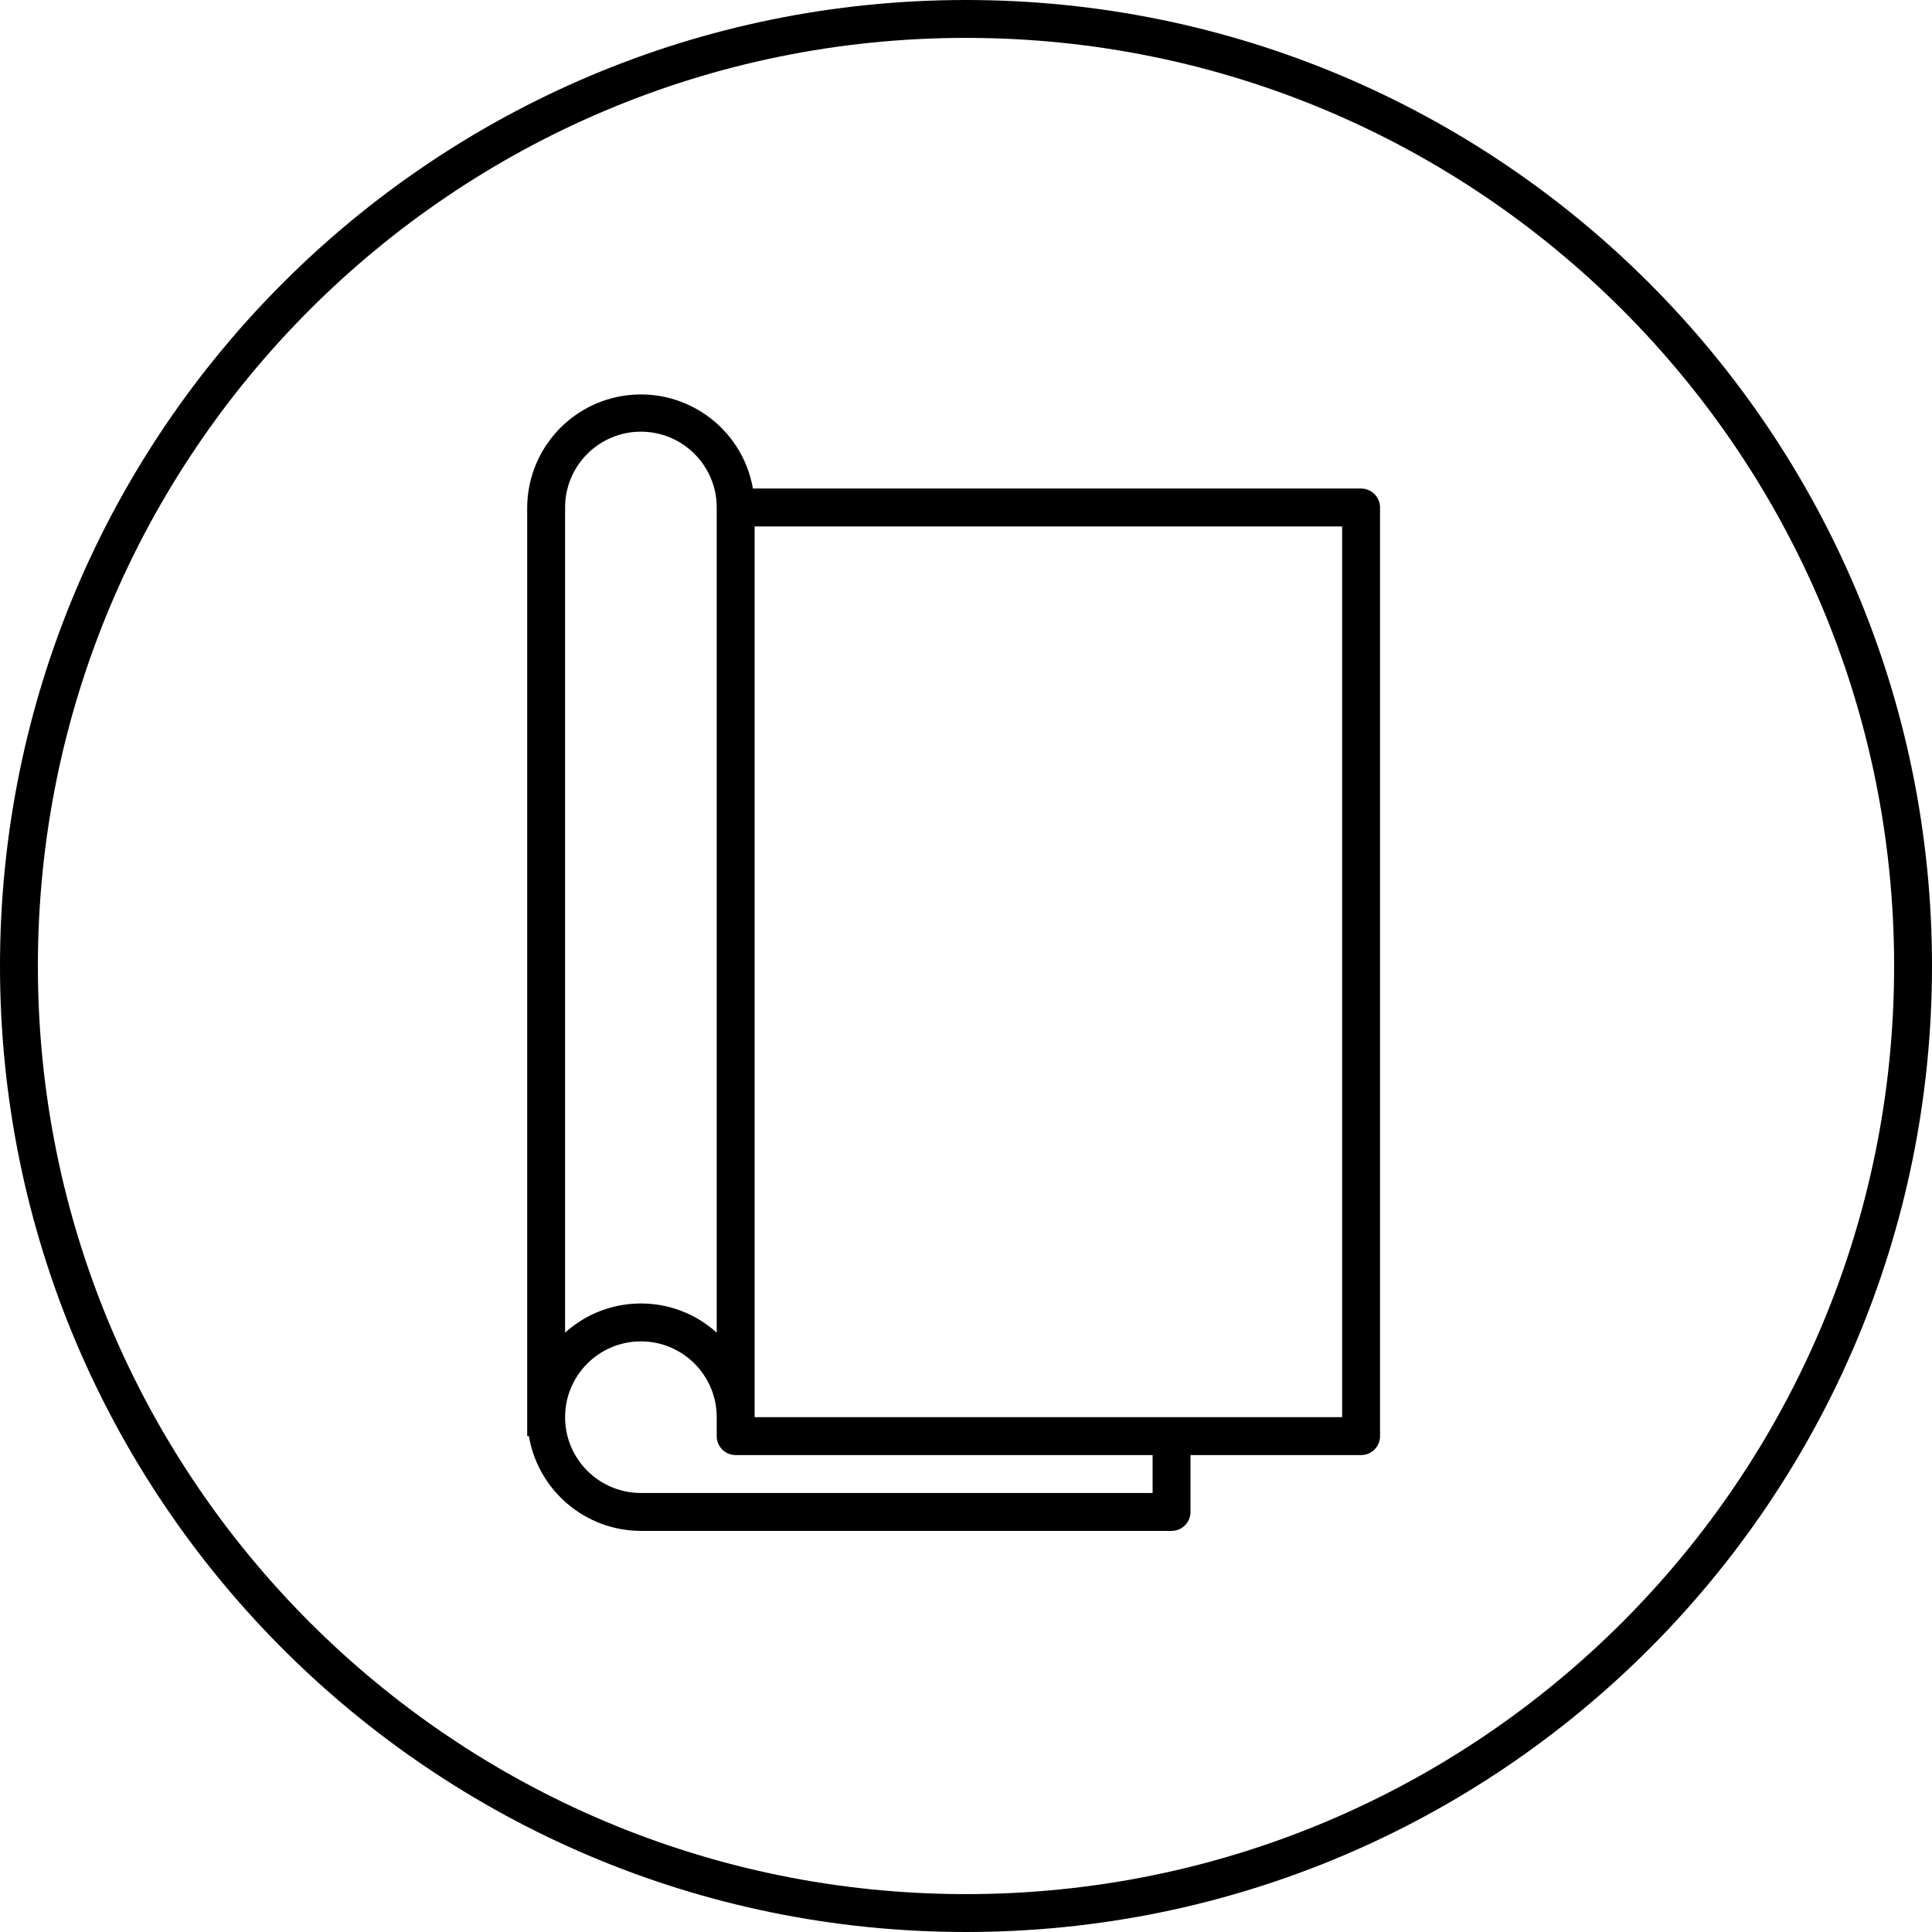
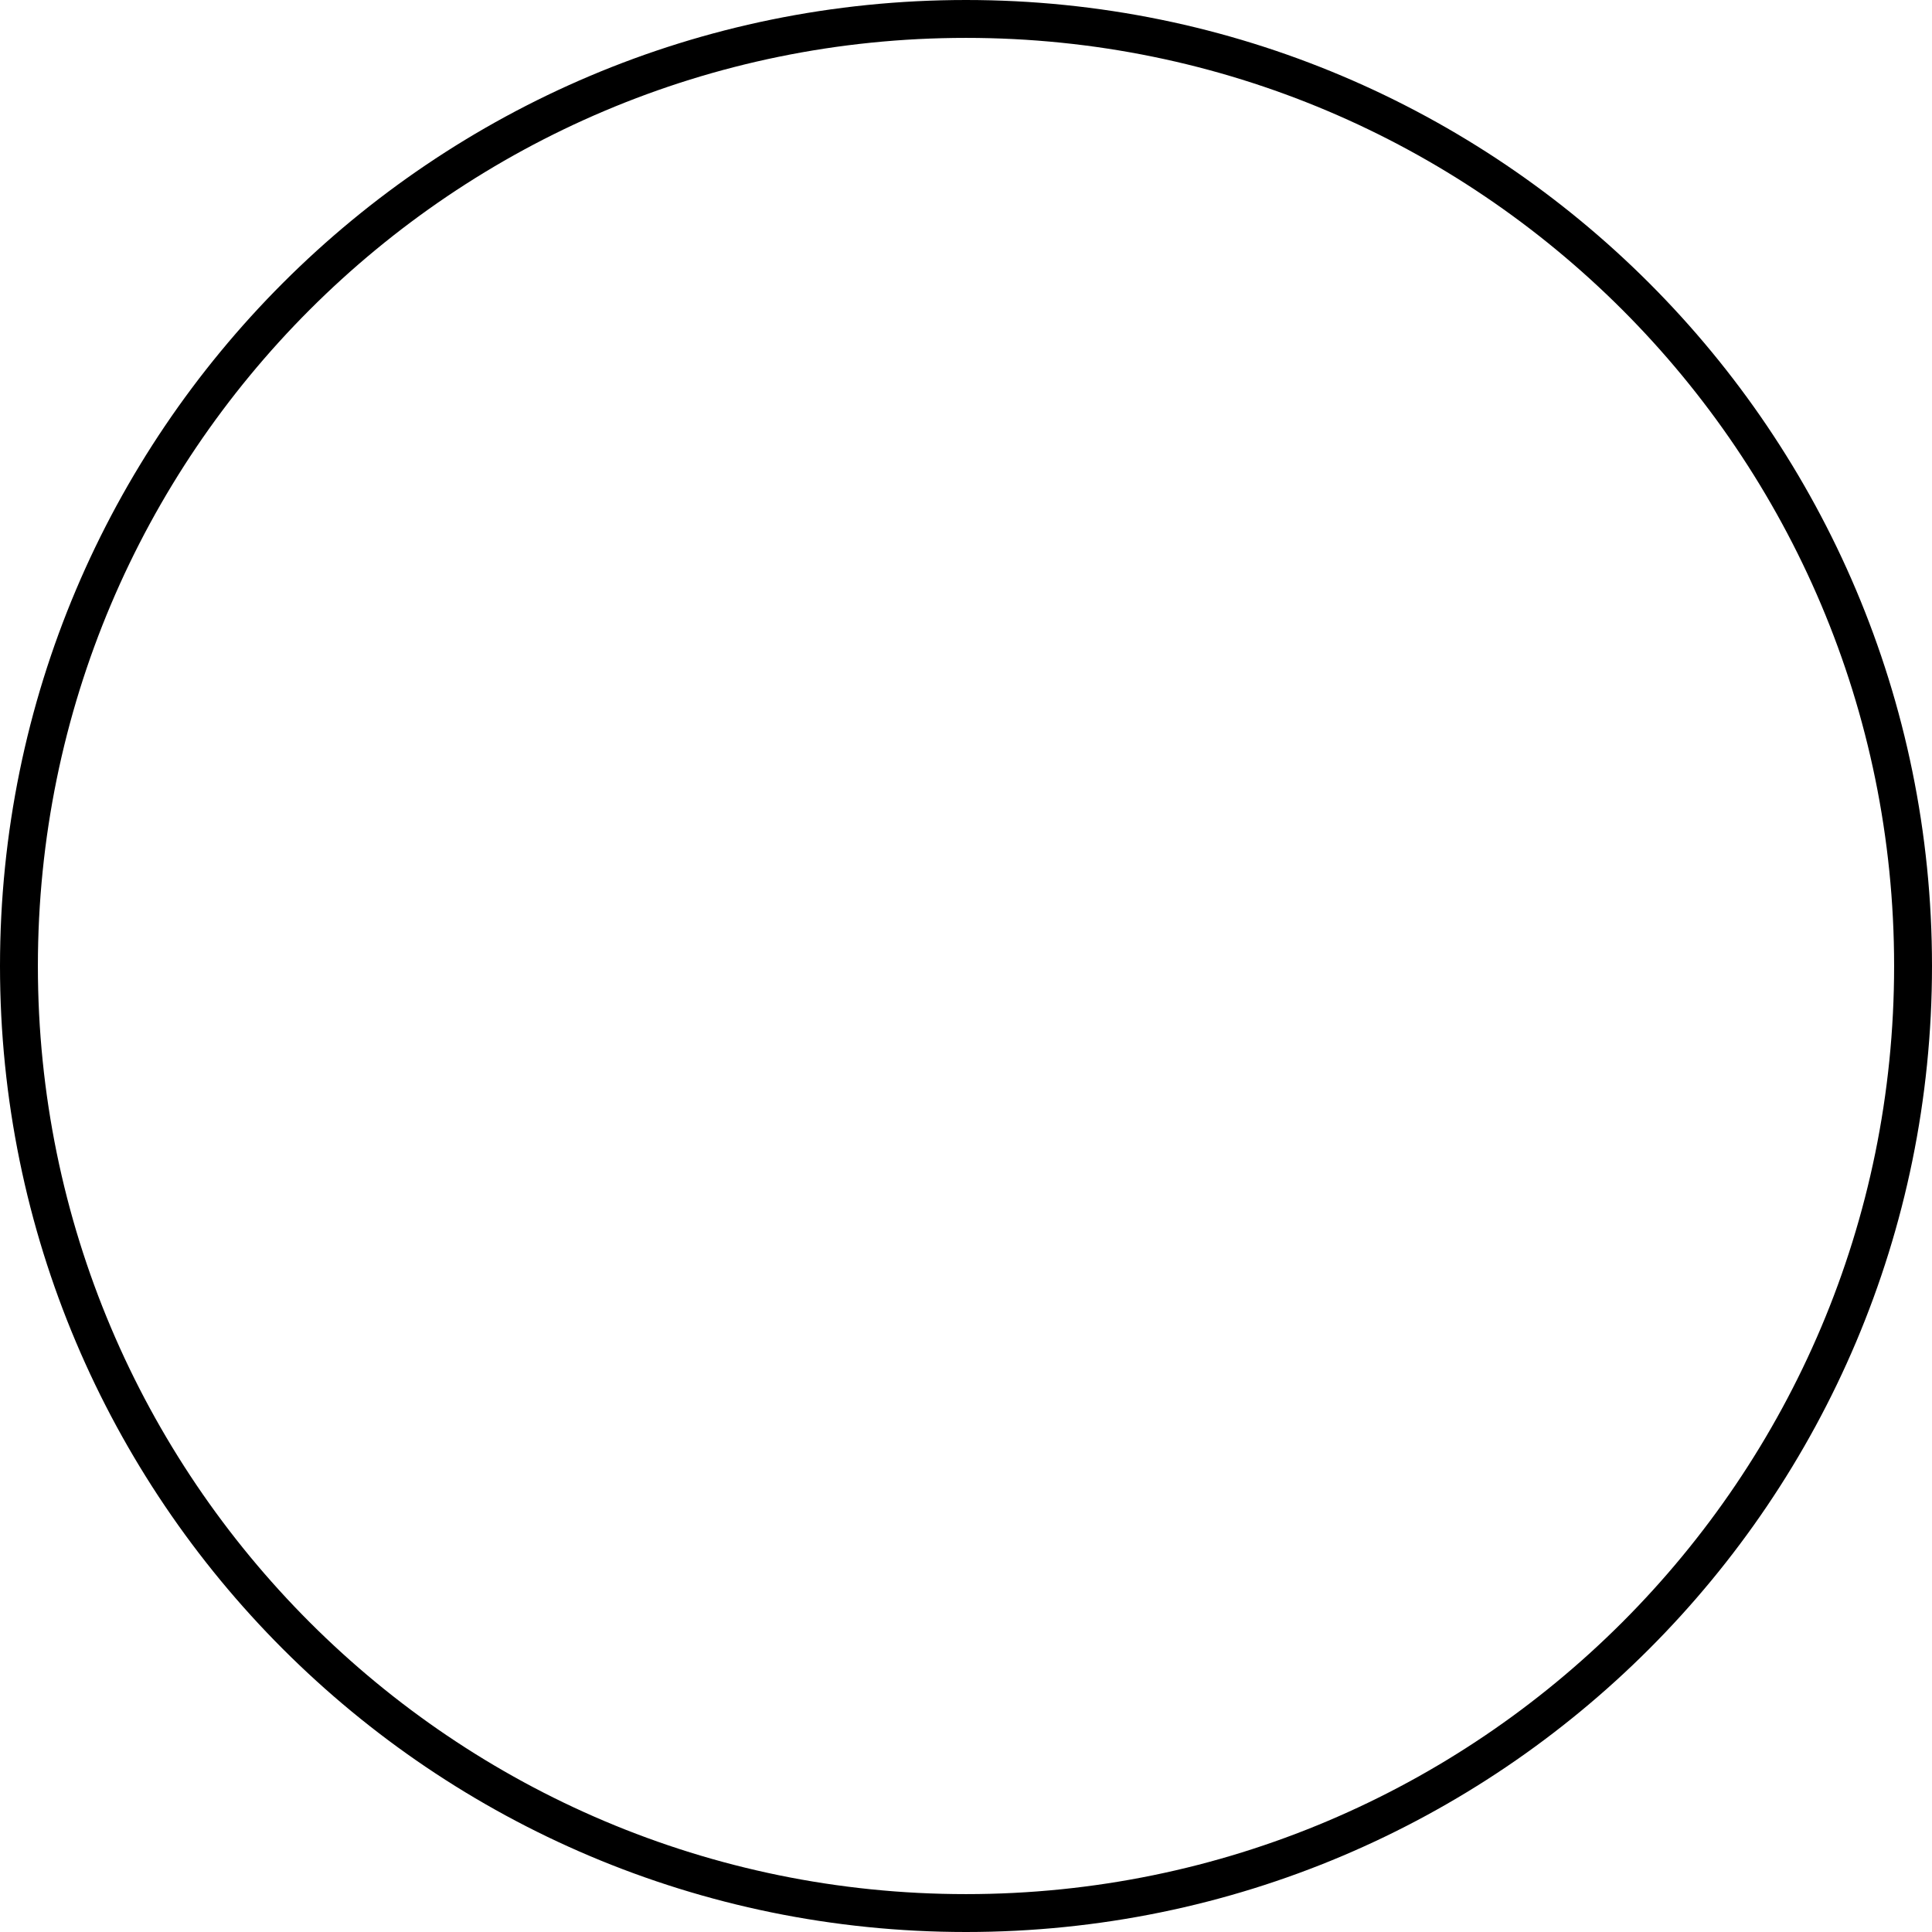
<svg xmlns="http://www.w3.org/2000/svg" xmlns:xlink="http://www.w3.org/1999/xlink" width="102px" height="102px" viewBox="0 0 102 102" version="1.1">
  <title>printed-ads-icon</title>
  <desc>Created with Sketch.</desc>
  <defs>
-     <polygon id="path-1" points="0 102 102 102 102 0 0 0" />
-   </defs>
+     </defs>
  <g id="Page-1" stroke="none" stroke-width="1" fill="none" fill-rule="evenodd">
    <g id="6-Marketing-option_revamp" transform="translate(-392, -986)">
      <g id="Printed-Ads" transform="translate(284, 986)">
        <g id="printed-ads-icon" transform="translate(108, 0)">
-           <path d="M101,51 C101,78.614 78.614,101 51,101 C23.386,101 1,78.614 1,51 C1,23.386 23.386,1 51,1 C78.614,1 101,23.386 101,51 Z" id="Stroke-1" stroke="#000000" stroke-width="2" />
+           <path d="M101,51 C101,78.614 78.614,101 51,101 C23.386,101 1,78.614 1,51 C1,23.386 23.386,1 51,1 C78.614,1 101,23.386 101,51 " id="Stroke-1" stroke="#000000" stroke-width="2" />
          <mask id="mask-2" fill="white">
            <use xlink:href="#path-1" />
          </mask>
          <g id="Clip-4" />
-           <path d="M39.84,74.82 L70.858,74.82 L70.858,27.793 L39.84,27.793 L39.84,74.82 Z M60.852,78.822 L33.837,78.822 C31.626,78.822 29.834,77.03 29.834,74.82 C29.834,72.61 31.626,70.818 33.837,70.818 C36.047,70.818 37.839,72.61 37.839,74.82 L37.839,75.821 C37.839,76.373 38.287,76.821 38.84,76.821 L60.852,76.821 L60.852,78.822 Z M29.834,26.793 C29.834,24.583 31.626,22.791 33.837,22.791 C36.047,22.791 37.839,24.583 37.839,26.793 L37.839,70.357 C35.566,68.303 32.107,68.303 29.834,70.357 L29.834,26.793 Z M71.858,25.792 L39.75,25.792 C39.178,22.527 36.067,20.343 32.801,20.915 C29.942,21.415 27.85,23.89 27.833,26.793 L27.833,75.821 L27.923,75.821 C28.414,78.706 30.911,80.818 33.837,80.824 L61.853,80.824 C62.405,80.824 62.853,80.375 62.853,79.823 L62.853,76.821 L71.858,76.821 C72.411,76.821 72.859,76.373 72.859,75.821 L72.859,26.793 C72.859,26.241 72.411,25.792 71.858,25.792 L71.858,25.792 Z" id="Fill-3" fill="#000000" mask="url(#mask-2)" />
        </g>
      </g>
    </g>
  </g>
</svg>